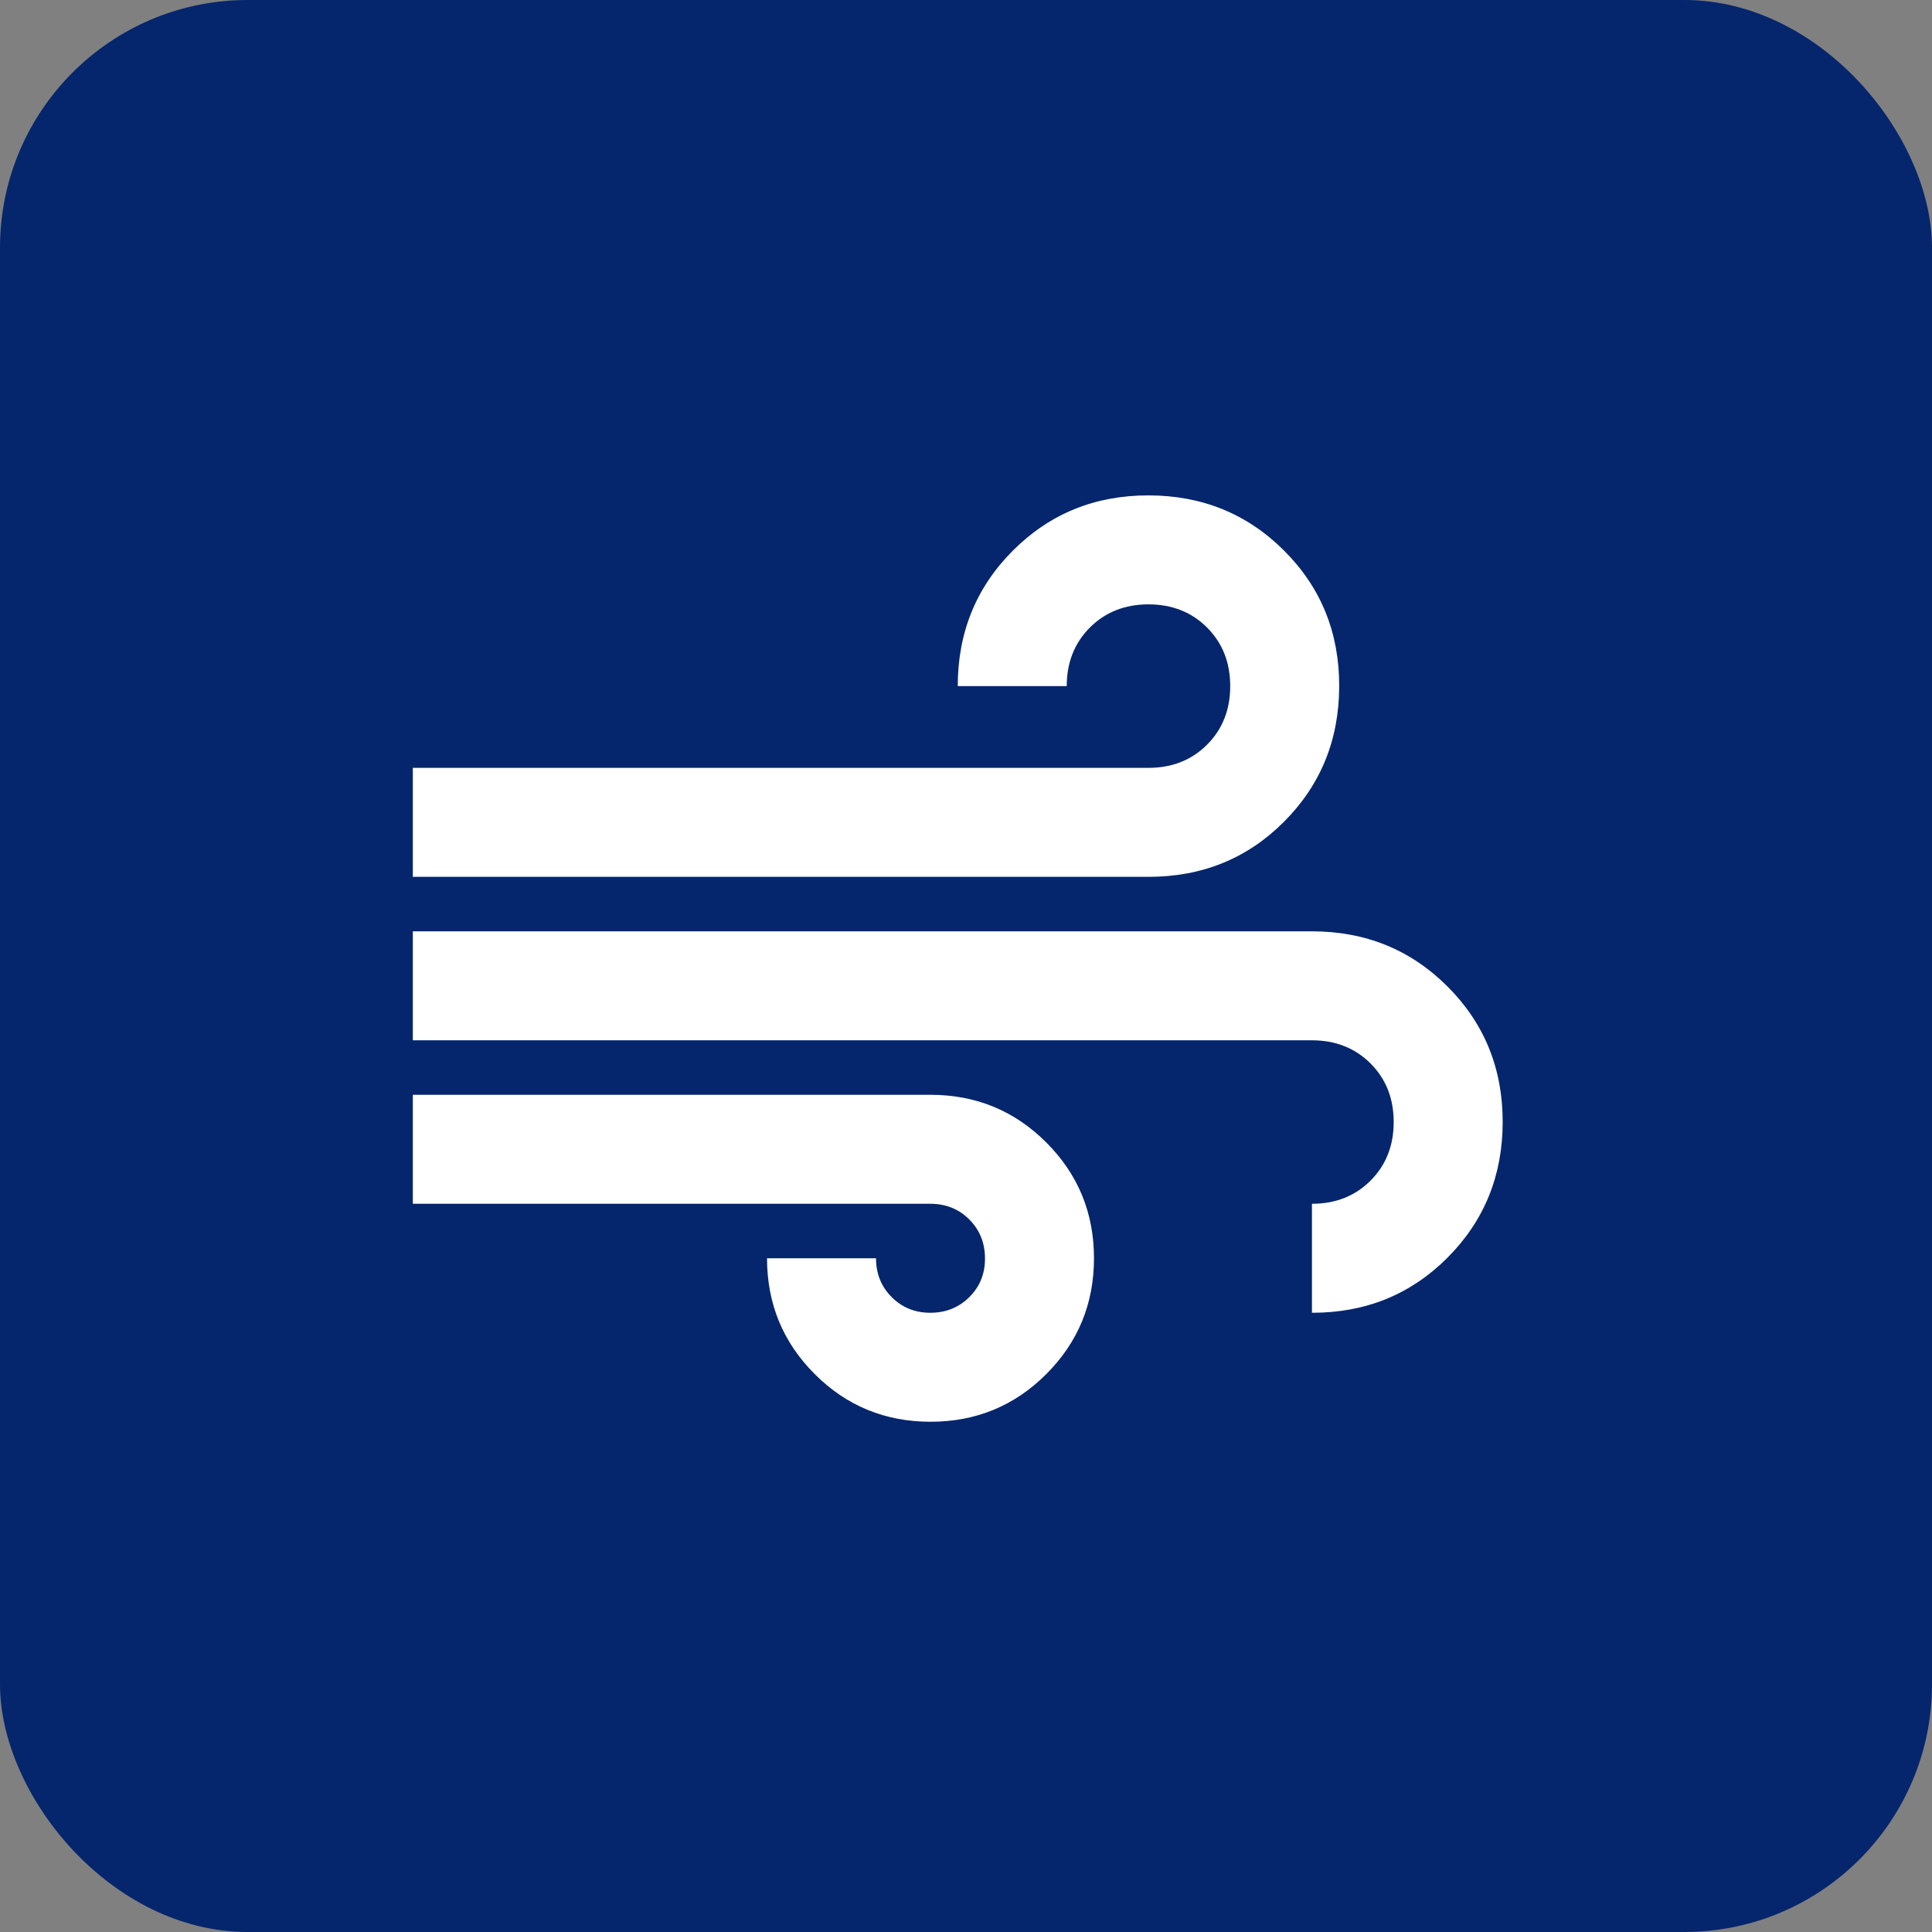
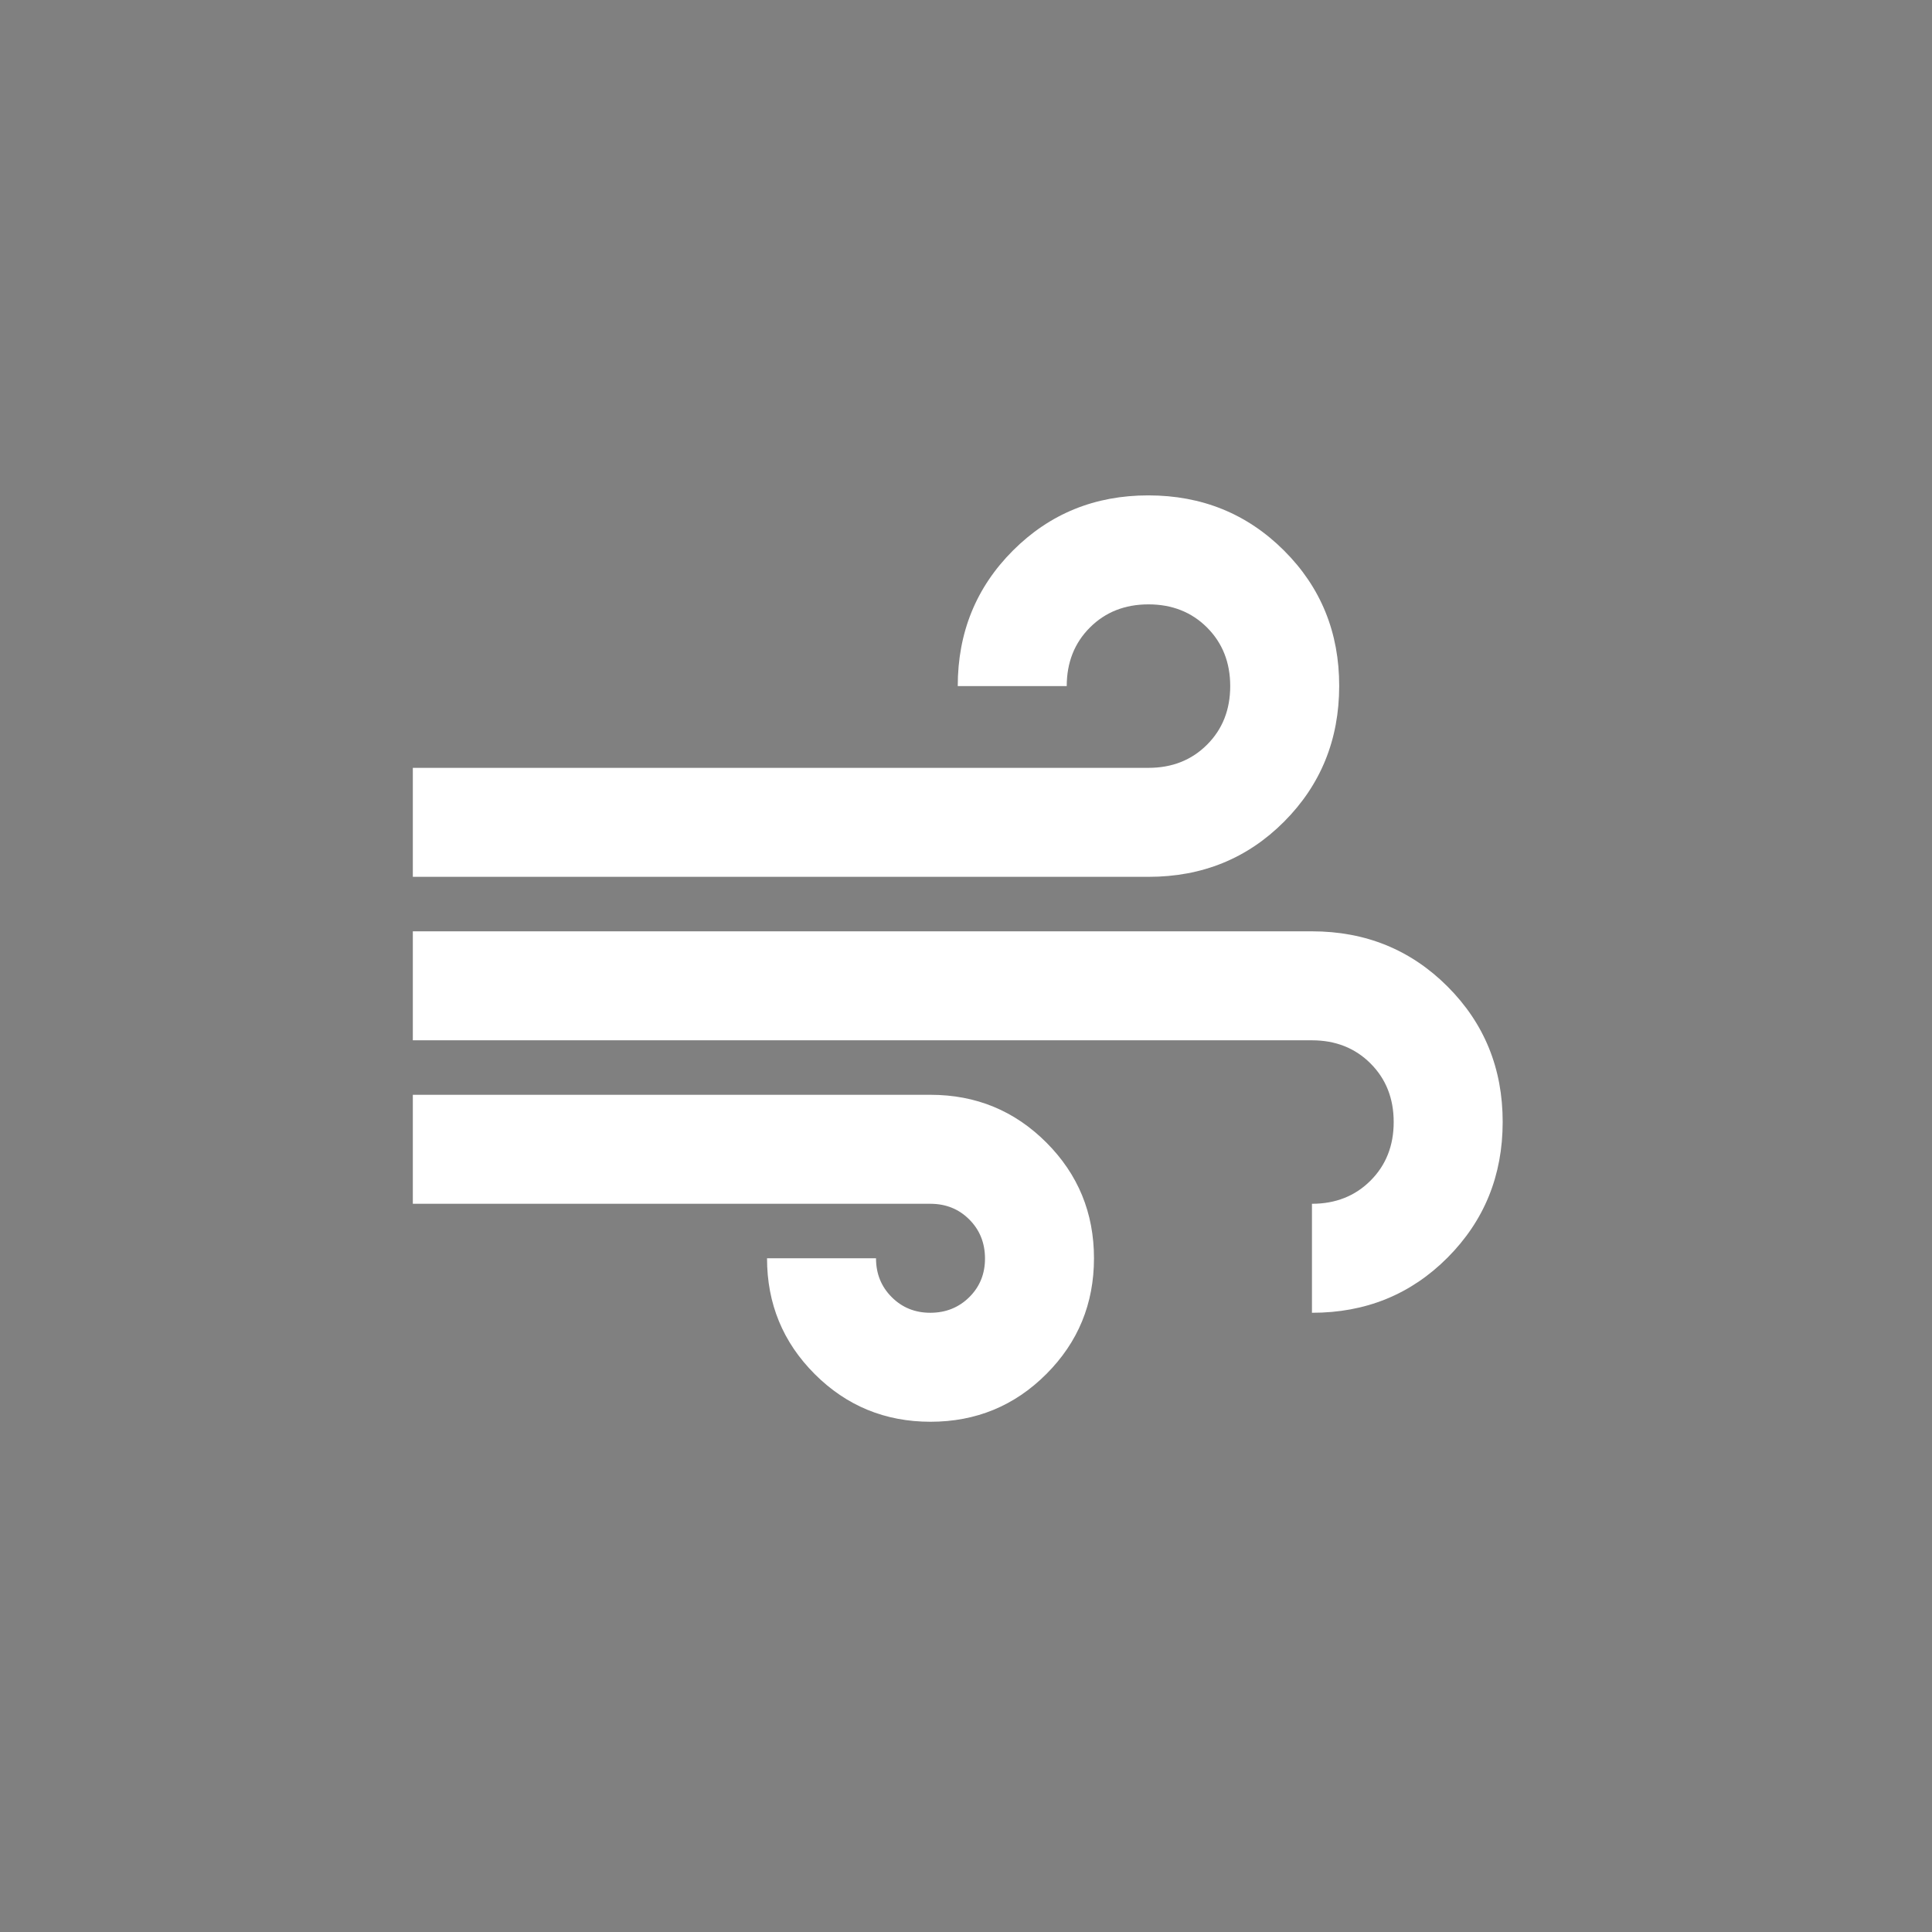
<svg xmlns="http://www.w3.org/2000/svg" width="78" height="78" viewBox="0 0 78 78" fill="none">
  <rect x="0" y="0" width="78" height="78" fill="#808080" stroke="none" />
-   <rect width="78" height="78" rx="10" fill="#05266C" />
-   <path d="M37.567 57.4C35.734 57.4 34.175 56.758 32.892 55.475C31.609 54.192 30.967 52.633 30.967 50.8H35.367C35.367 51.423 35.578 51.946 36.001 52.369C36.423 52.791 36.945 53.002 37.567 53C38.189 52.998 38.712 52.787 39.136 52.366C39.559 51.946 39.77 51.423 39.767 50.8C39.764 50.177 39.553 49.654 39.133 49.234C38.714 48.813 38.192 48.602 37.567 48.6H16.667V44.2H37.567C39.4 44.2 40.959 44.842 42.242 46.125C43.525 47.408 44.167 48.967 44.167 50.8C44.167 52.633 43.525 54.192 42.242 55.475C40.959 56.758 39.4 57.4 37.567 57.4ZM16.667 35.4V31H46.367C47.32 31 48.109 30.688 48.732 30.065C49.355 29.442 49.667 28.653 49.667 27.7C49.667 26.747 49.355 25.958 48.732 25.335C48.109 24.712 47.32 24.4 46.367 24.4C45.414 24.4 44.625 24.712 44.002 25.335C43.379 25.958 43.067 26.747 43.067 27.7H38.667C38.667 25.537 39.41 23.712 40.896 22.226C42.381 20.741 44.205 19.998 46.367 20C48.529 20.002 50.353 20.744 51.841 22.229C53.328 23.713 54.07 25.537 54.067 27.7C54.064 29.863 53.322 31.688 51.841 33.174C50.359 34.659 48.535 35.401 46.367 35.4H16.667ZM52.967 53V48.6C53.92 48.6 54.709 48.288 55.332 47.665C55.955 47.042 56.267 46.253 56.267 45.3C56.267 44.347 55.955 43.558 55.332 42.935C54.709 42.312 53.92 42 52.967 42H16.667V37.6H52.967C55.13 37.6 56.955 38.343 58.441 39.829C59.926 41.314 60.669 43.138 60.667 45.3C60.666 47.462 59.923 49.286 58.441 50.774C56.958 52.261 55.133 53.003 52.967 53Z" fill="white" />
+   <path d="M37.567 57.4C35.734 57.4 34.175 56.758 32.892 55.475C31.609 54.192 30.967 52.633 30.967 50.8H35.367C35.367 51.423 35.578 51.946 36.001 52.369C36.423 52.791 36.945 53.002 37.567 53C38.189 52.998 38.712 52.787 39.136 52.366C39.559 51.946 39.77 51.423 39.767 50.8C39.764 50.177 39.553 49.654 39.133 49.234C38.714 48.813 38.192 48.602 37.567 48.6H16.667V44.2H37.567C39.4 44.2 40.959 44.842 42.242 46.125C43.525 47.408 44.167 48.967 44.167 50.8C44.167 52.633 43.525 54.192 42.242 55.475C40.959 56.758 39.4 57.4 37.567 57.4M16.667 35.4V31H46.367C47.32 31 48.109 30.688 48.732 30.065C49.355 29.442 49.667 28.653 49.667 27.7C49.667 26.747 49.355 25.958 48.732 25.335C48.109 24.712 47.32 24.4 46.367 24.4C45.414 24.4 44.625 24.712 44.002 25.335C43.379 25.958 43.067 26.747 43.067 27.7H38.667C38.667 25.537 39.41 23.712 40.896 22.226C42.381 20.741 44.205 19.998 46.367 20C48.529 20.002 50.353 20.744 51.841 22.229C53.328 23.713 54.07 25.537 54.067 27.7C54.064 29.863 53.322 31.688 51.841 33.174C50.359 34.659 48.535 35.401 46.367 35.4H16.667ZM52.967 53V48.6C53.92 48.6 54.709 48.288 55.332 47.665C55.955 47.042 56.267 46.253 56.267 45.3C56.267 44.347 55.955 43.558 55.332 42.935C54.709 42.312 53.92 42 52.967 42H16.667V37.6H52.967C55.13 37.6 56.955 38.343 58.441 39.829C59.926 41.314 60.669 43.138 60.667 45.3C60.666 47.462 59.923 49.286 58.441 50.774C56.958 52.261 55.133 53.003 52.967 53Z" fill="white" />
</svg>